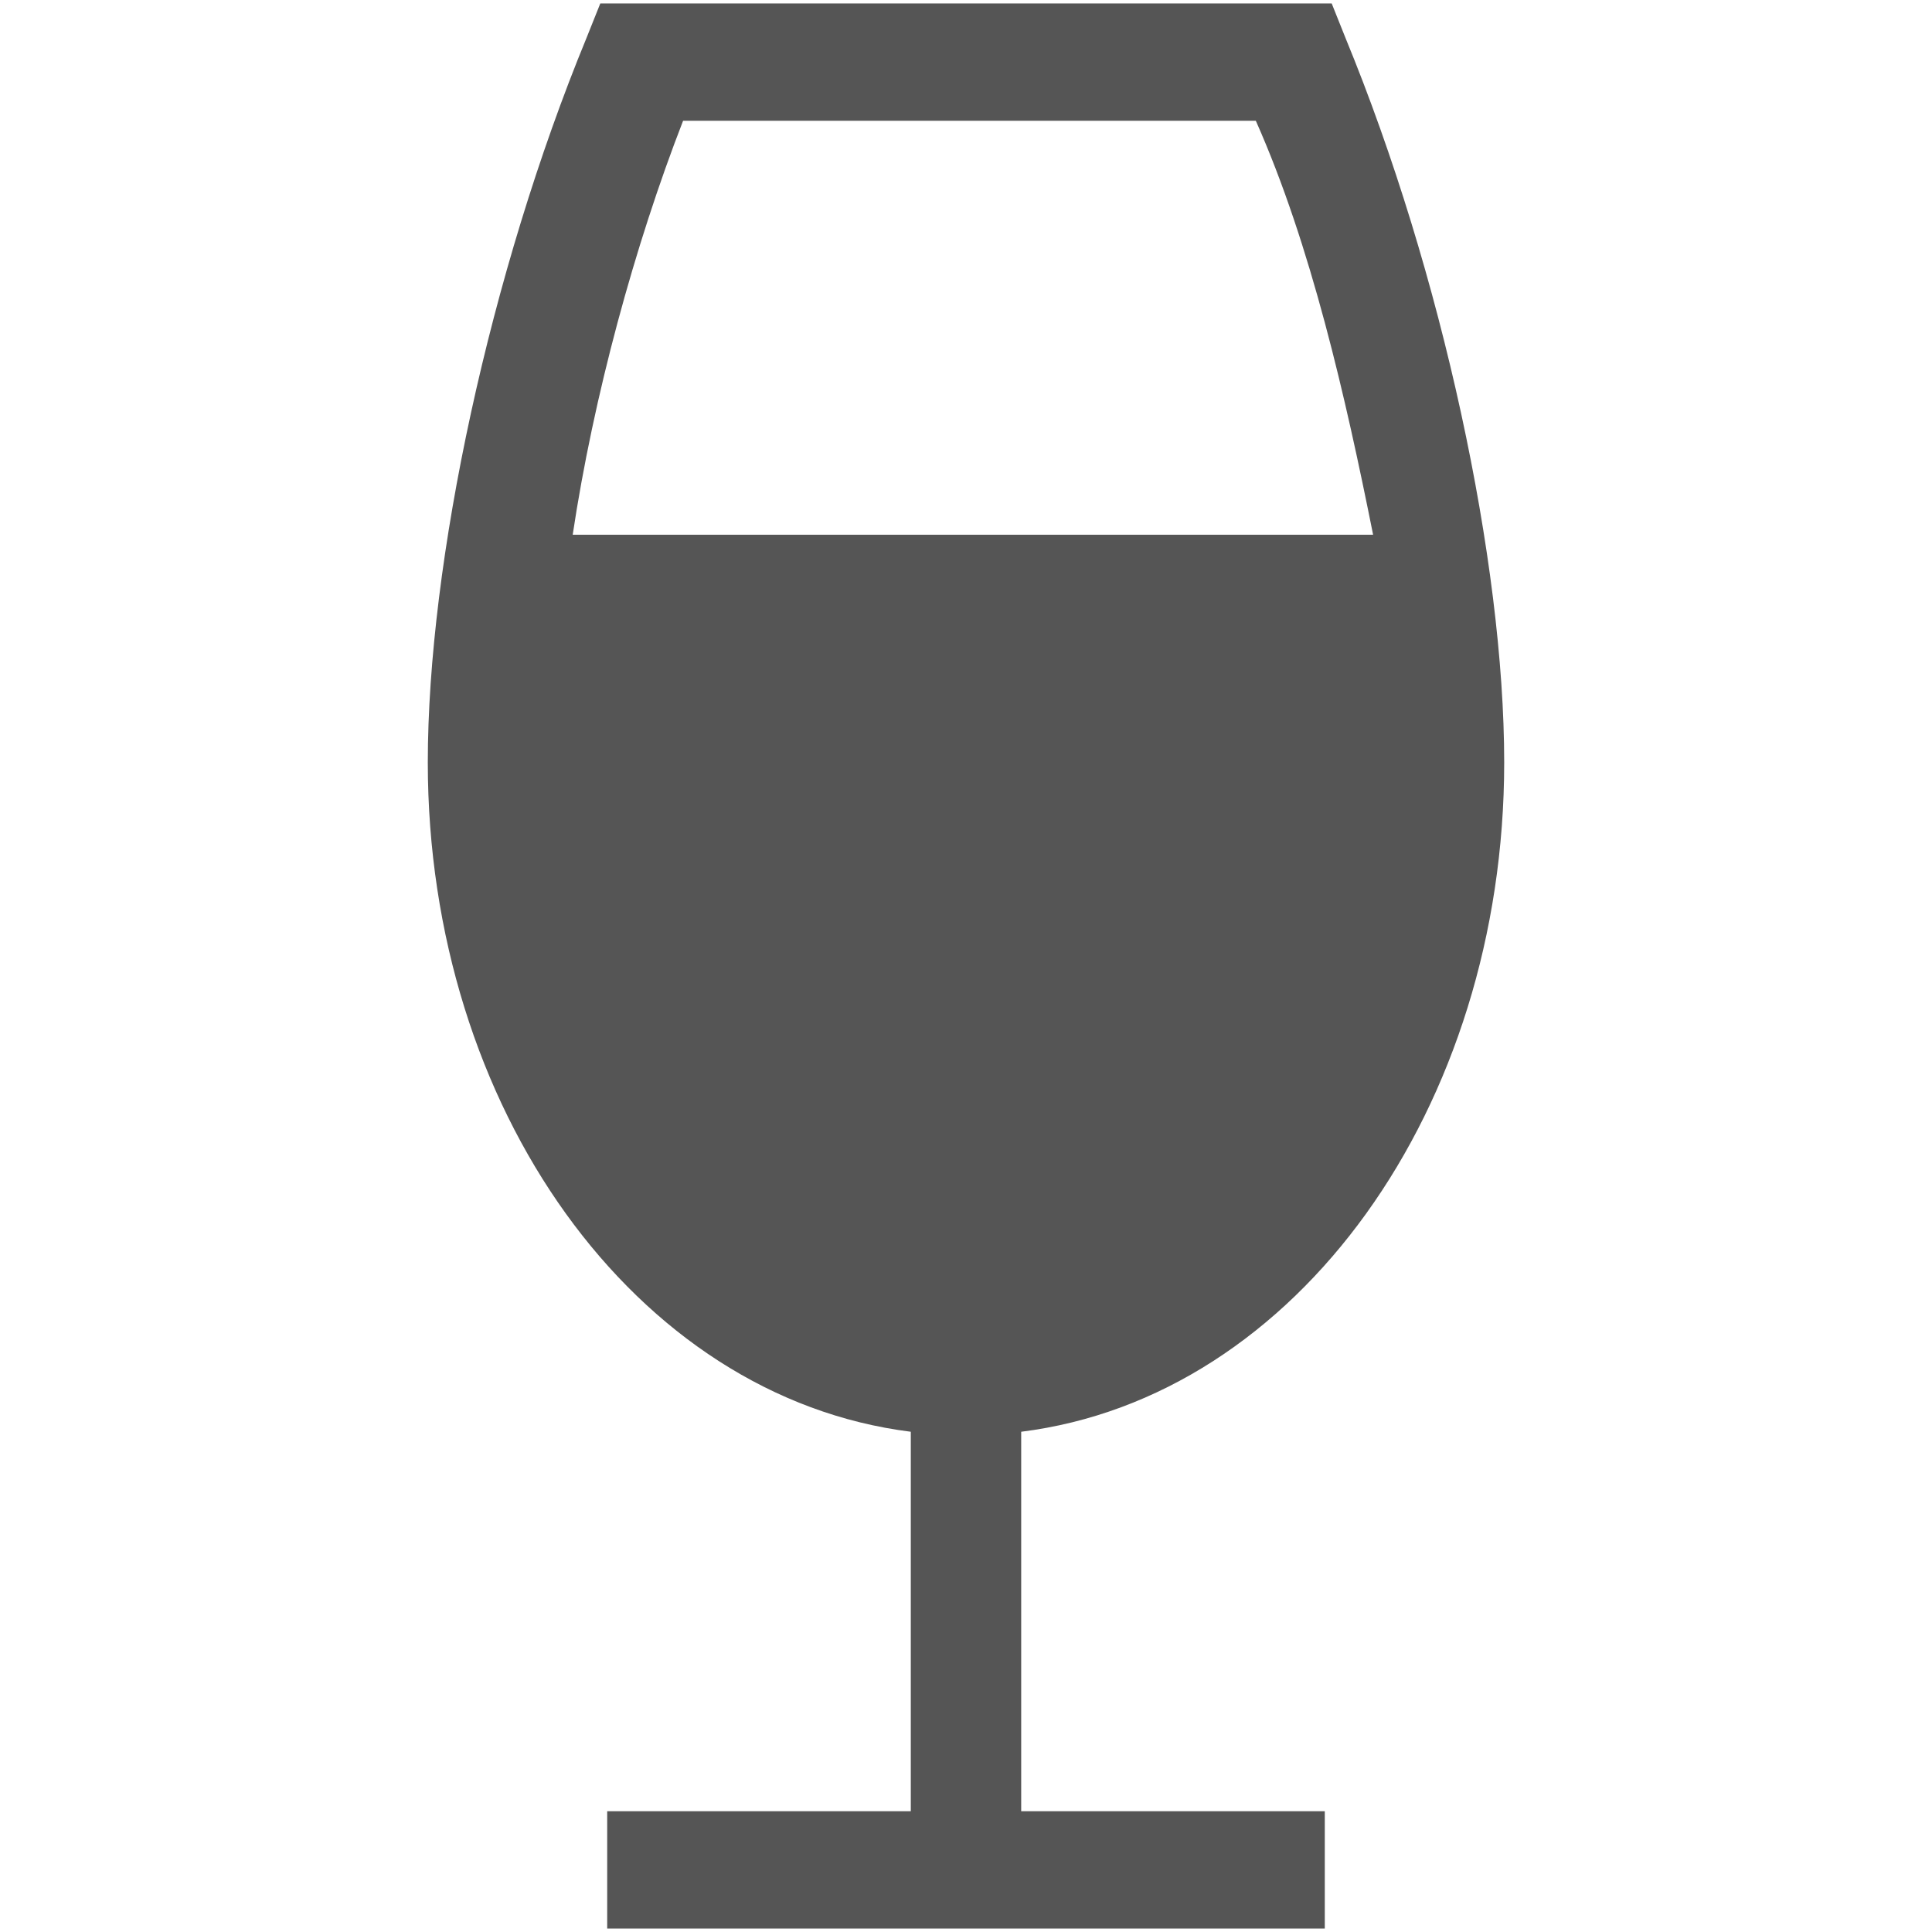
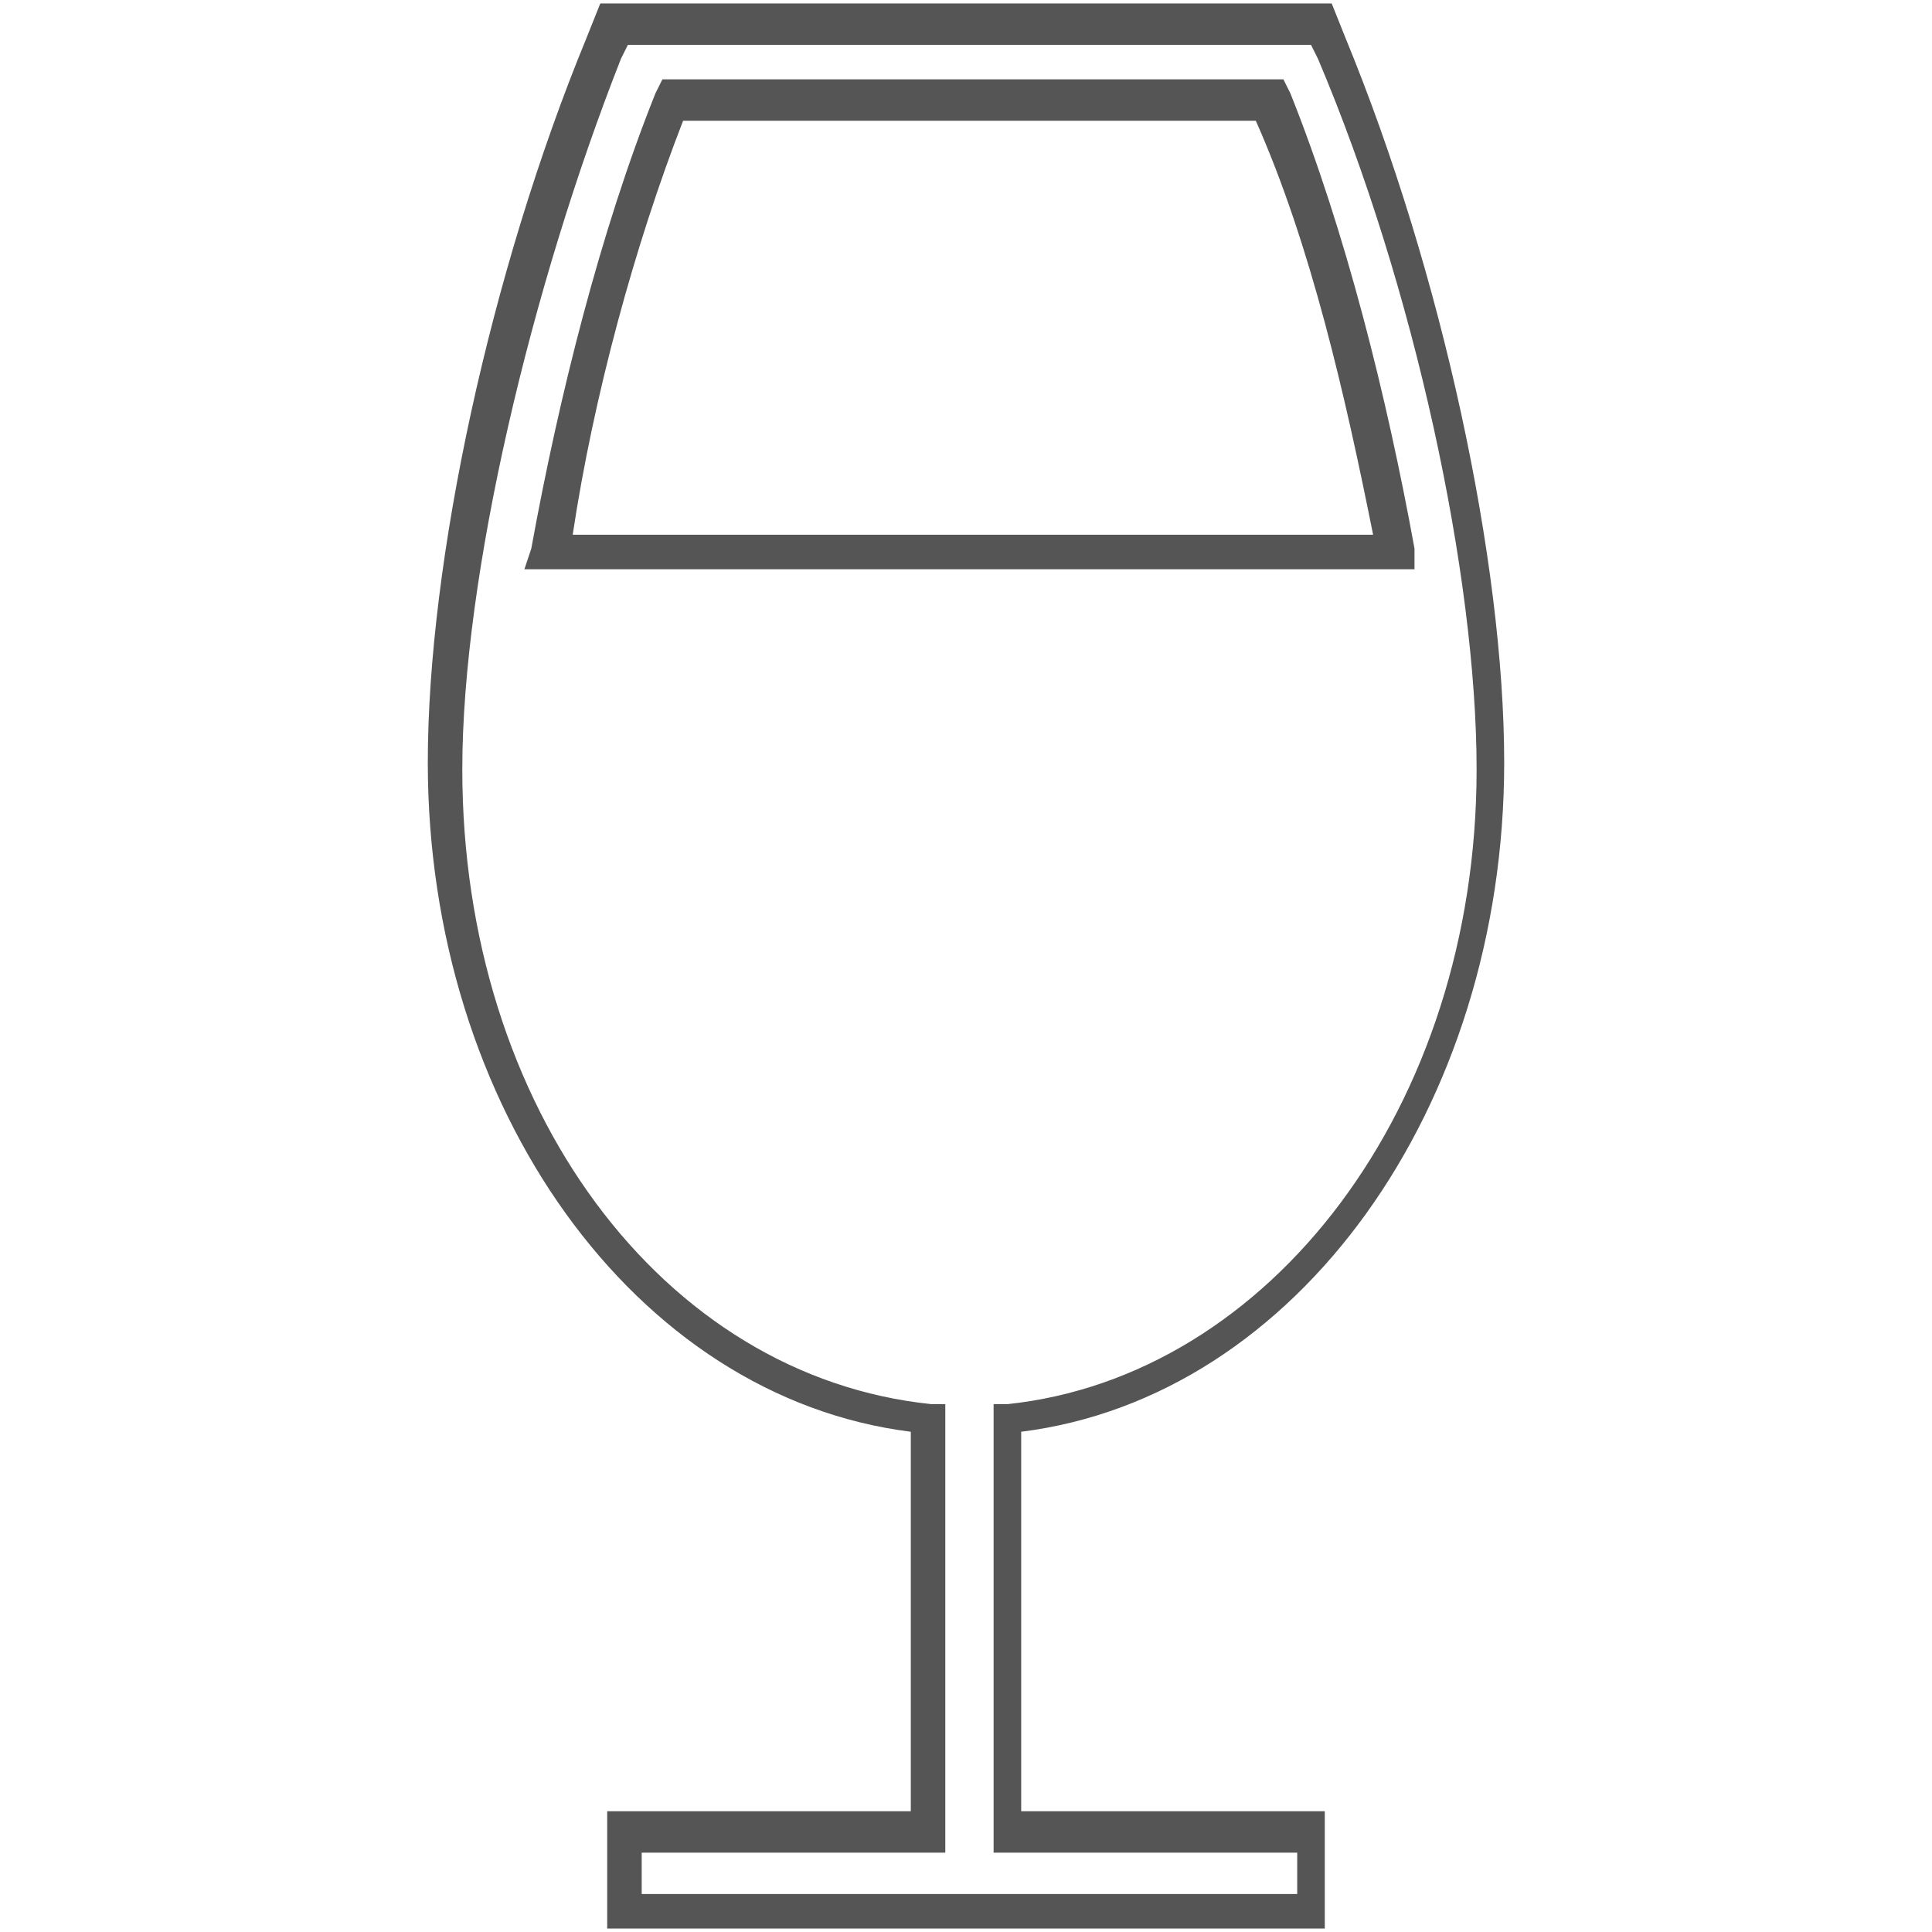
<svg xmlns="http://www.w3.org/2000/svg" width="28" height="28" fill="#555">
-   <path d="M14.7 20.55c4-.4 7-4.6 7-9.5 0-2.7-.9-6.9-2.3-10.4l-.1-.4H9l-.1.4c-1.4 3.5-2.3 7.7-2.3 10.4 0 4.9 3 9.1 7 9.5v6H9.1v1.2h10v-1.2h-4.4v-6zm-5-19.1h8.7c.8 2.1 1.4 4.5 1.8 6.5H7.9c.4-2 1-4.4 1.8-6.5z" />
  <path d="M19.4 27.95H8.8v-1.7h4.4v-5.5c-4-.5-7-4.7-7-9.7 0-2.9.9-7.1 2.3-10.5l.2-.5h10.6l.2.5c1.4 3.4 2.3 7.6 2.3 10.5 0 5-3 9.2-7 9.7v5.5h4.4v1.7zm-10.1-.5h9.5v-.6h-4.4v-6.5h.2c3.8-.4 6.8-4.3 6.8-9.2 0-2.8-.9-7-2.3-10.3l-.1-.2H9.1l-.1.2c-1.3 3.3-2.3 7.5-2.3 10.3 0 4.9 2.9 8.8 6.8 9.2h.2v6.5H9.3v.6zm11.2-19.2H7.6l.1-.3c.4-2.2 1-4.6 1.8-6.6l.1-.2h9l.1.2c.8 2 1.4 4.4 1.8 6.6v.3zm-12.2-.5h11.6c-.4-2-.9-4.2-1.7-6H9.9c-.7 1.8-1.3 4-1.6 6z" />
</svg>